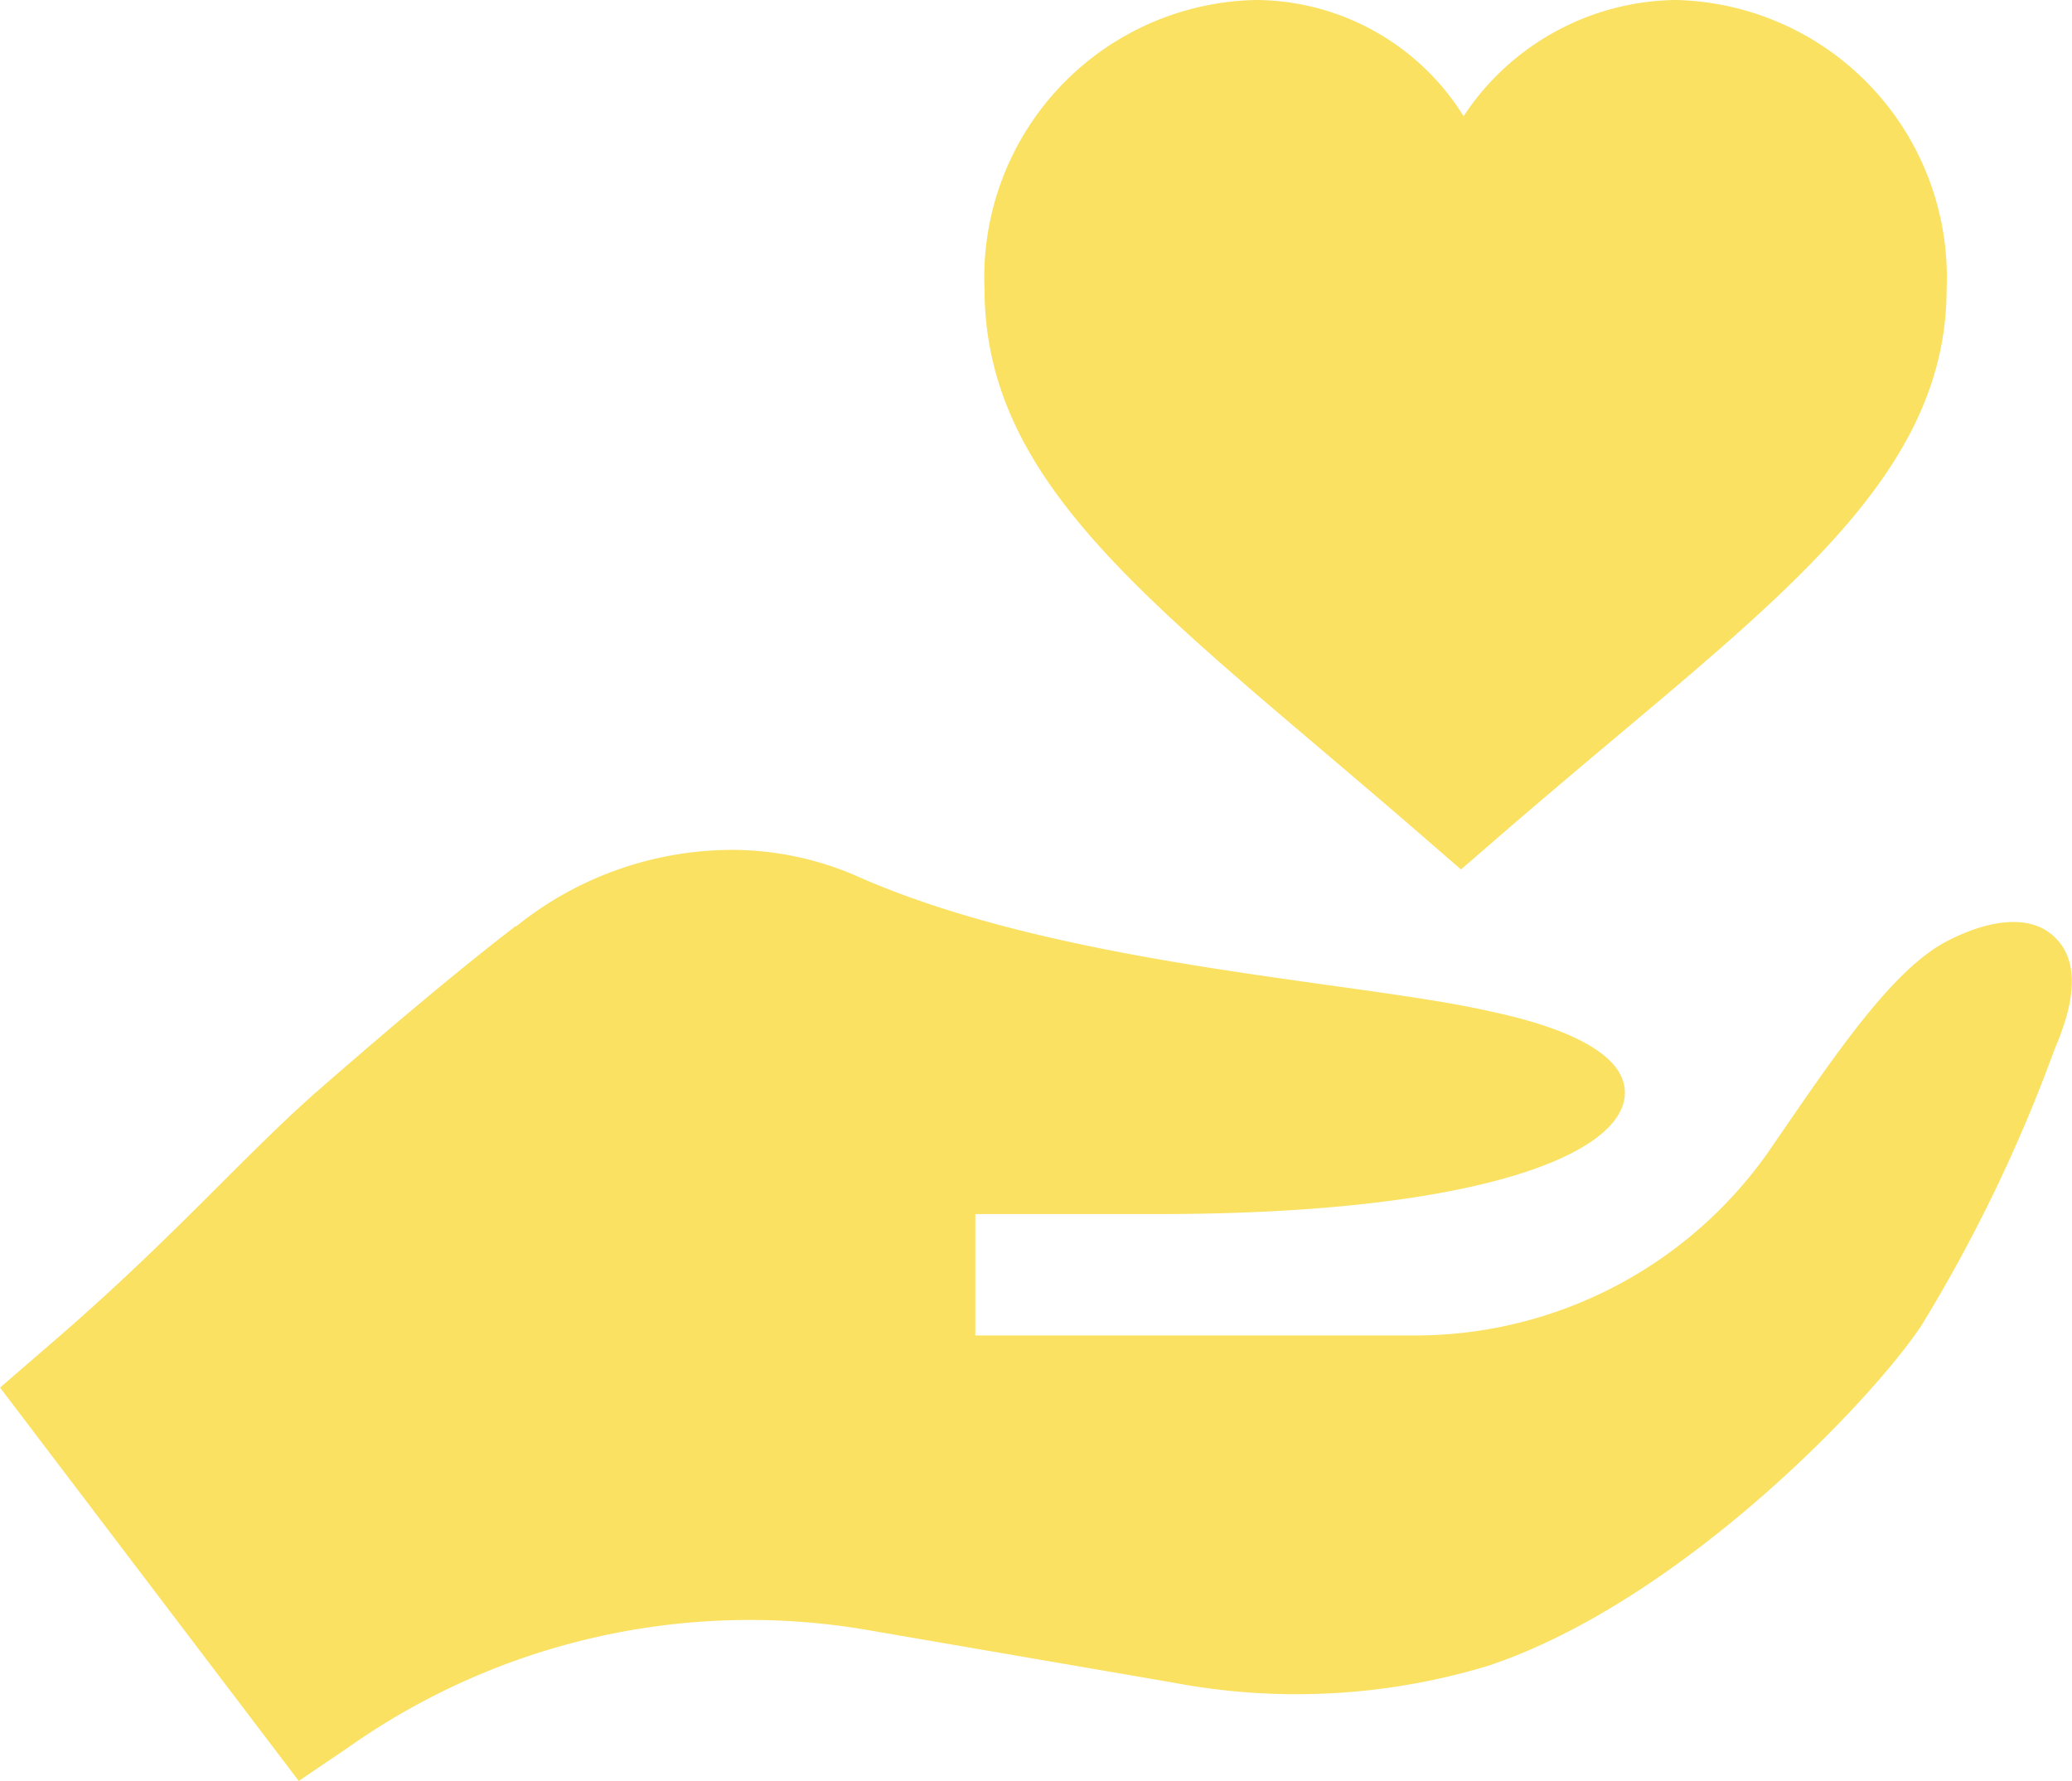
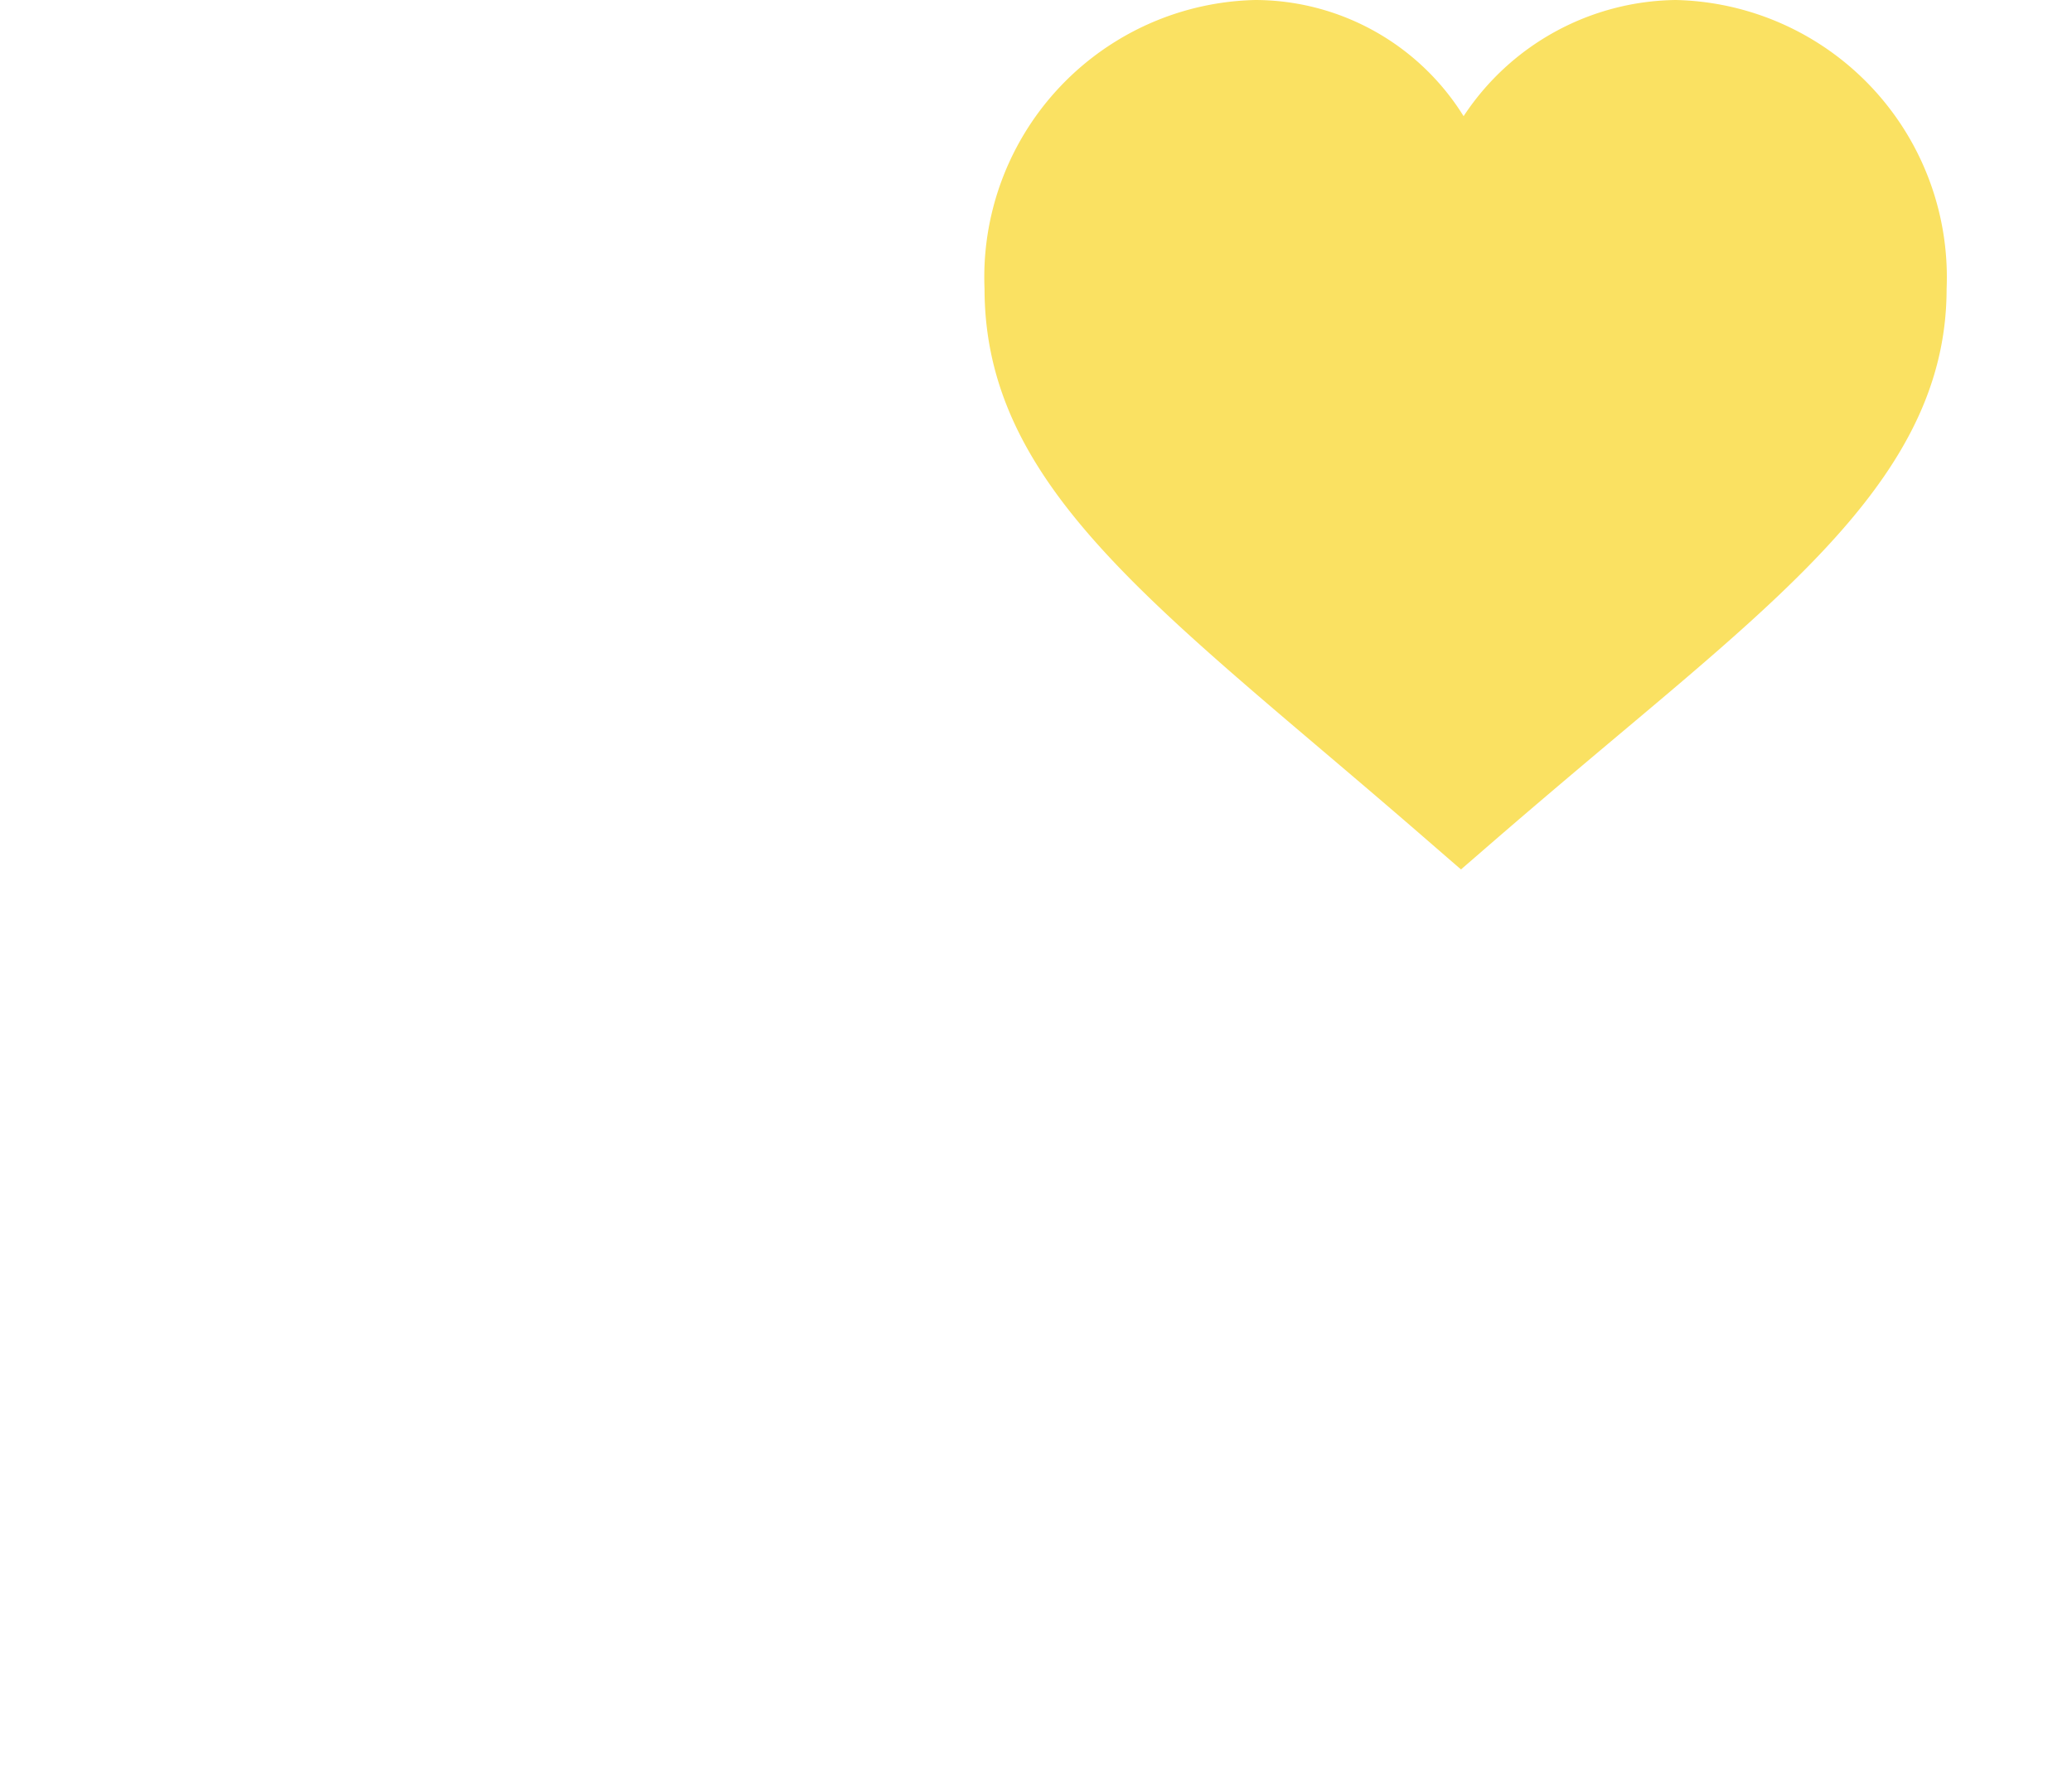
<svg xmlns="http://www.w3.org/2000/svg" id="heart_2_" data-name="heart (2)" width="38.93" height="33.463" viewBox="0 0 38.93 33.463">
  <path id="Path_144615" data-name="Path 144615" d="M249.654,50.046c1.665,1.412,1.877,1.609,2.61,2.24.537-.461,1-.879,2.95-2.517,3.584-3.01,6.174-5.183,6.174-8.393A5.21,5.21,0,0,0,256.3,35.95a4.842,4.842,0,0,0-3.987,2.183A4.62,4.62,0,0,0,248.4,35.95a5.209,5.209,0,0,0-5.088,5.426C243.315,44.668,245.837,46.807,249.654,50.046Z" transform="translate(-224.814 -35.95)" fill="#fae162" />
-   <path id="Path_144616" data-name="Path 144616" d="M6.523,262.826a13.077,13.077,0,0,1,9.816-2.213l5.7.981a12.415,12.415,0,0,0,5.931-.319c3.586-1.2,7.177-4.96,8.128-6.387a28.973,28.973,0,0,0,2.506-5.2c.433-1,.433-1.711-.023-2.121-.525-.479-1.414-.228-2.076.137-1.049.593-2.164,2.3-3.3,3.946a8.113,8.113,0,0,1-6.623,3.422H18.324v-2.281h3.422c6.068,0,8.782-1.141,8.782-2.281,0-.958-1.893-1.391-2.532-1.528-2.486-.57-8.1-.844-11.93-2.555a5.872,5.872,0,0,0-2.3-.479A6.48,6.48,0,0,0,9.7,247.383c-.023,0-.023,0-.046.023-.89.684-2.106,1.688-3.749,3.125-1.392,1.232-2.737,2.806-5.087,4.813L0,256.051l5.612,7.391Z" transform="translate(0.001 -229.979)" fill="#fae162" />
</svg>